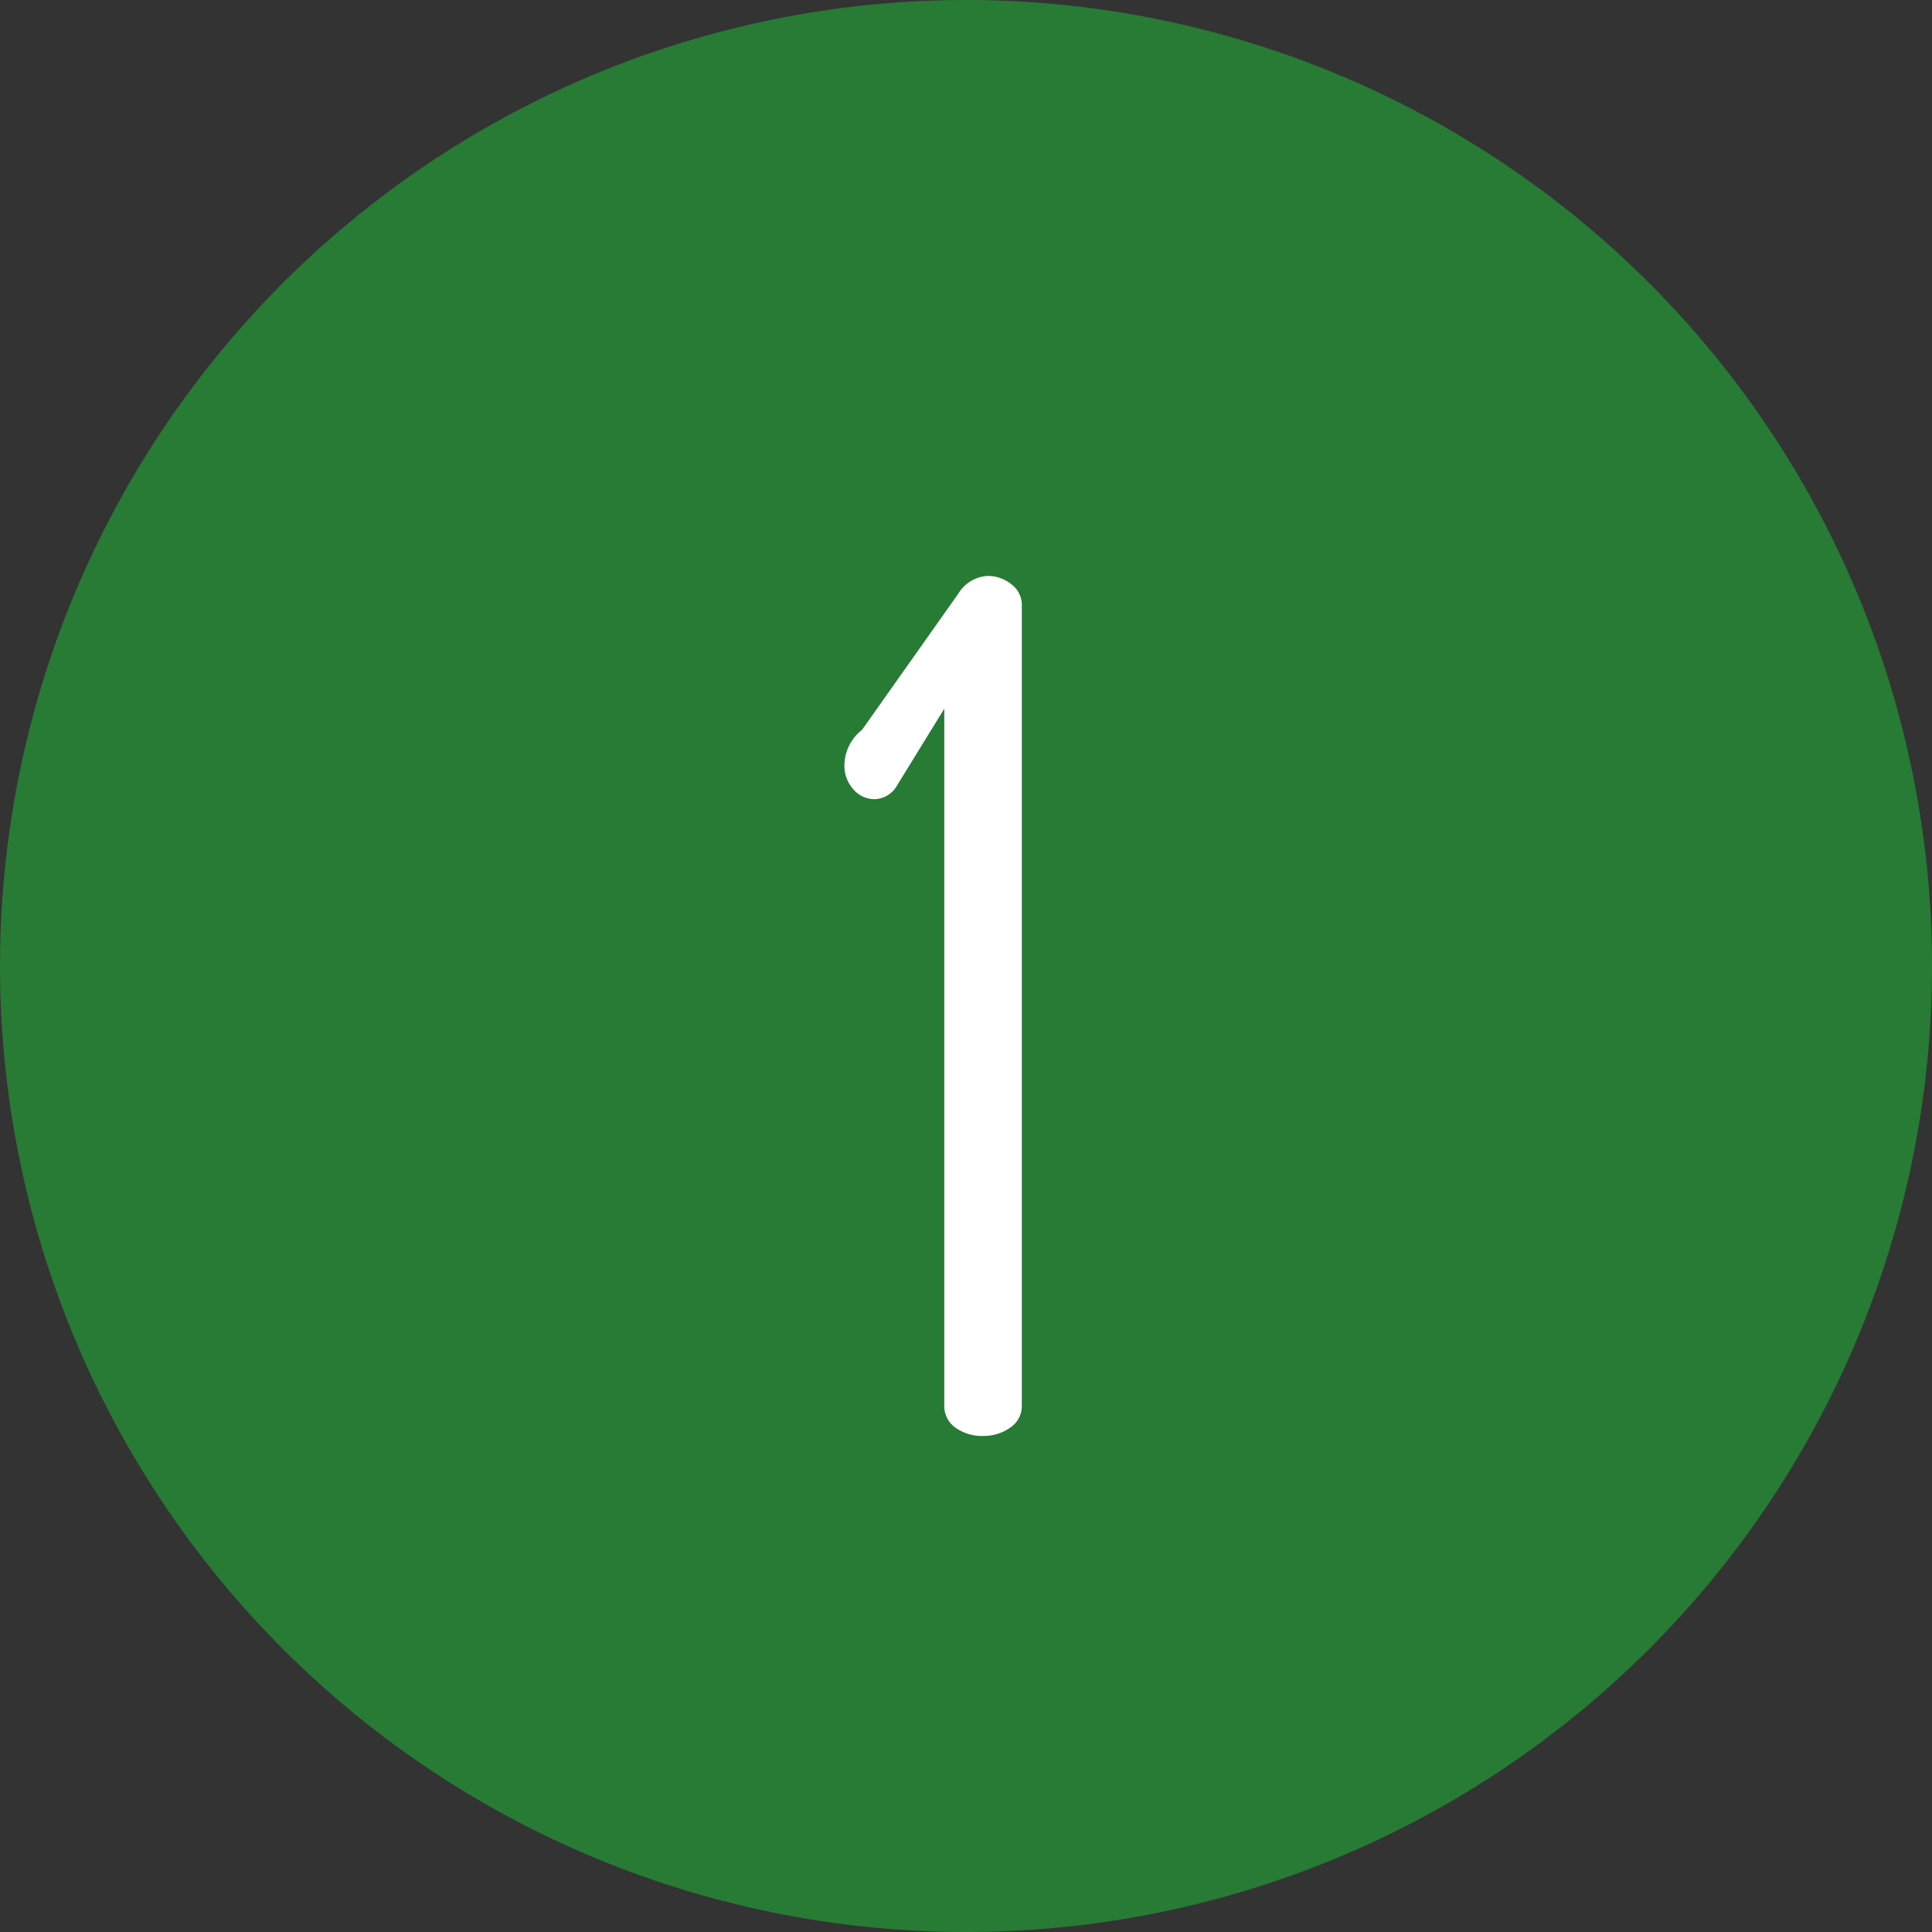
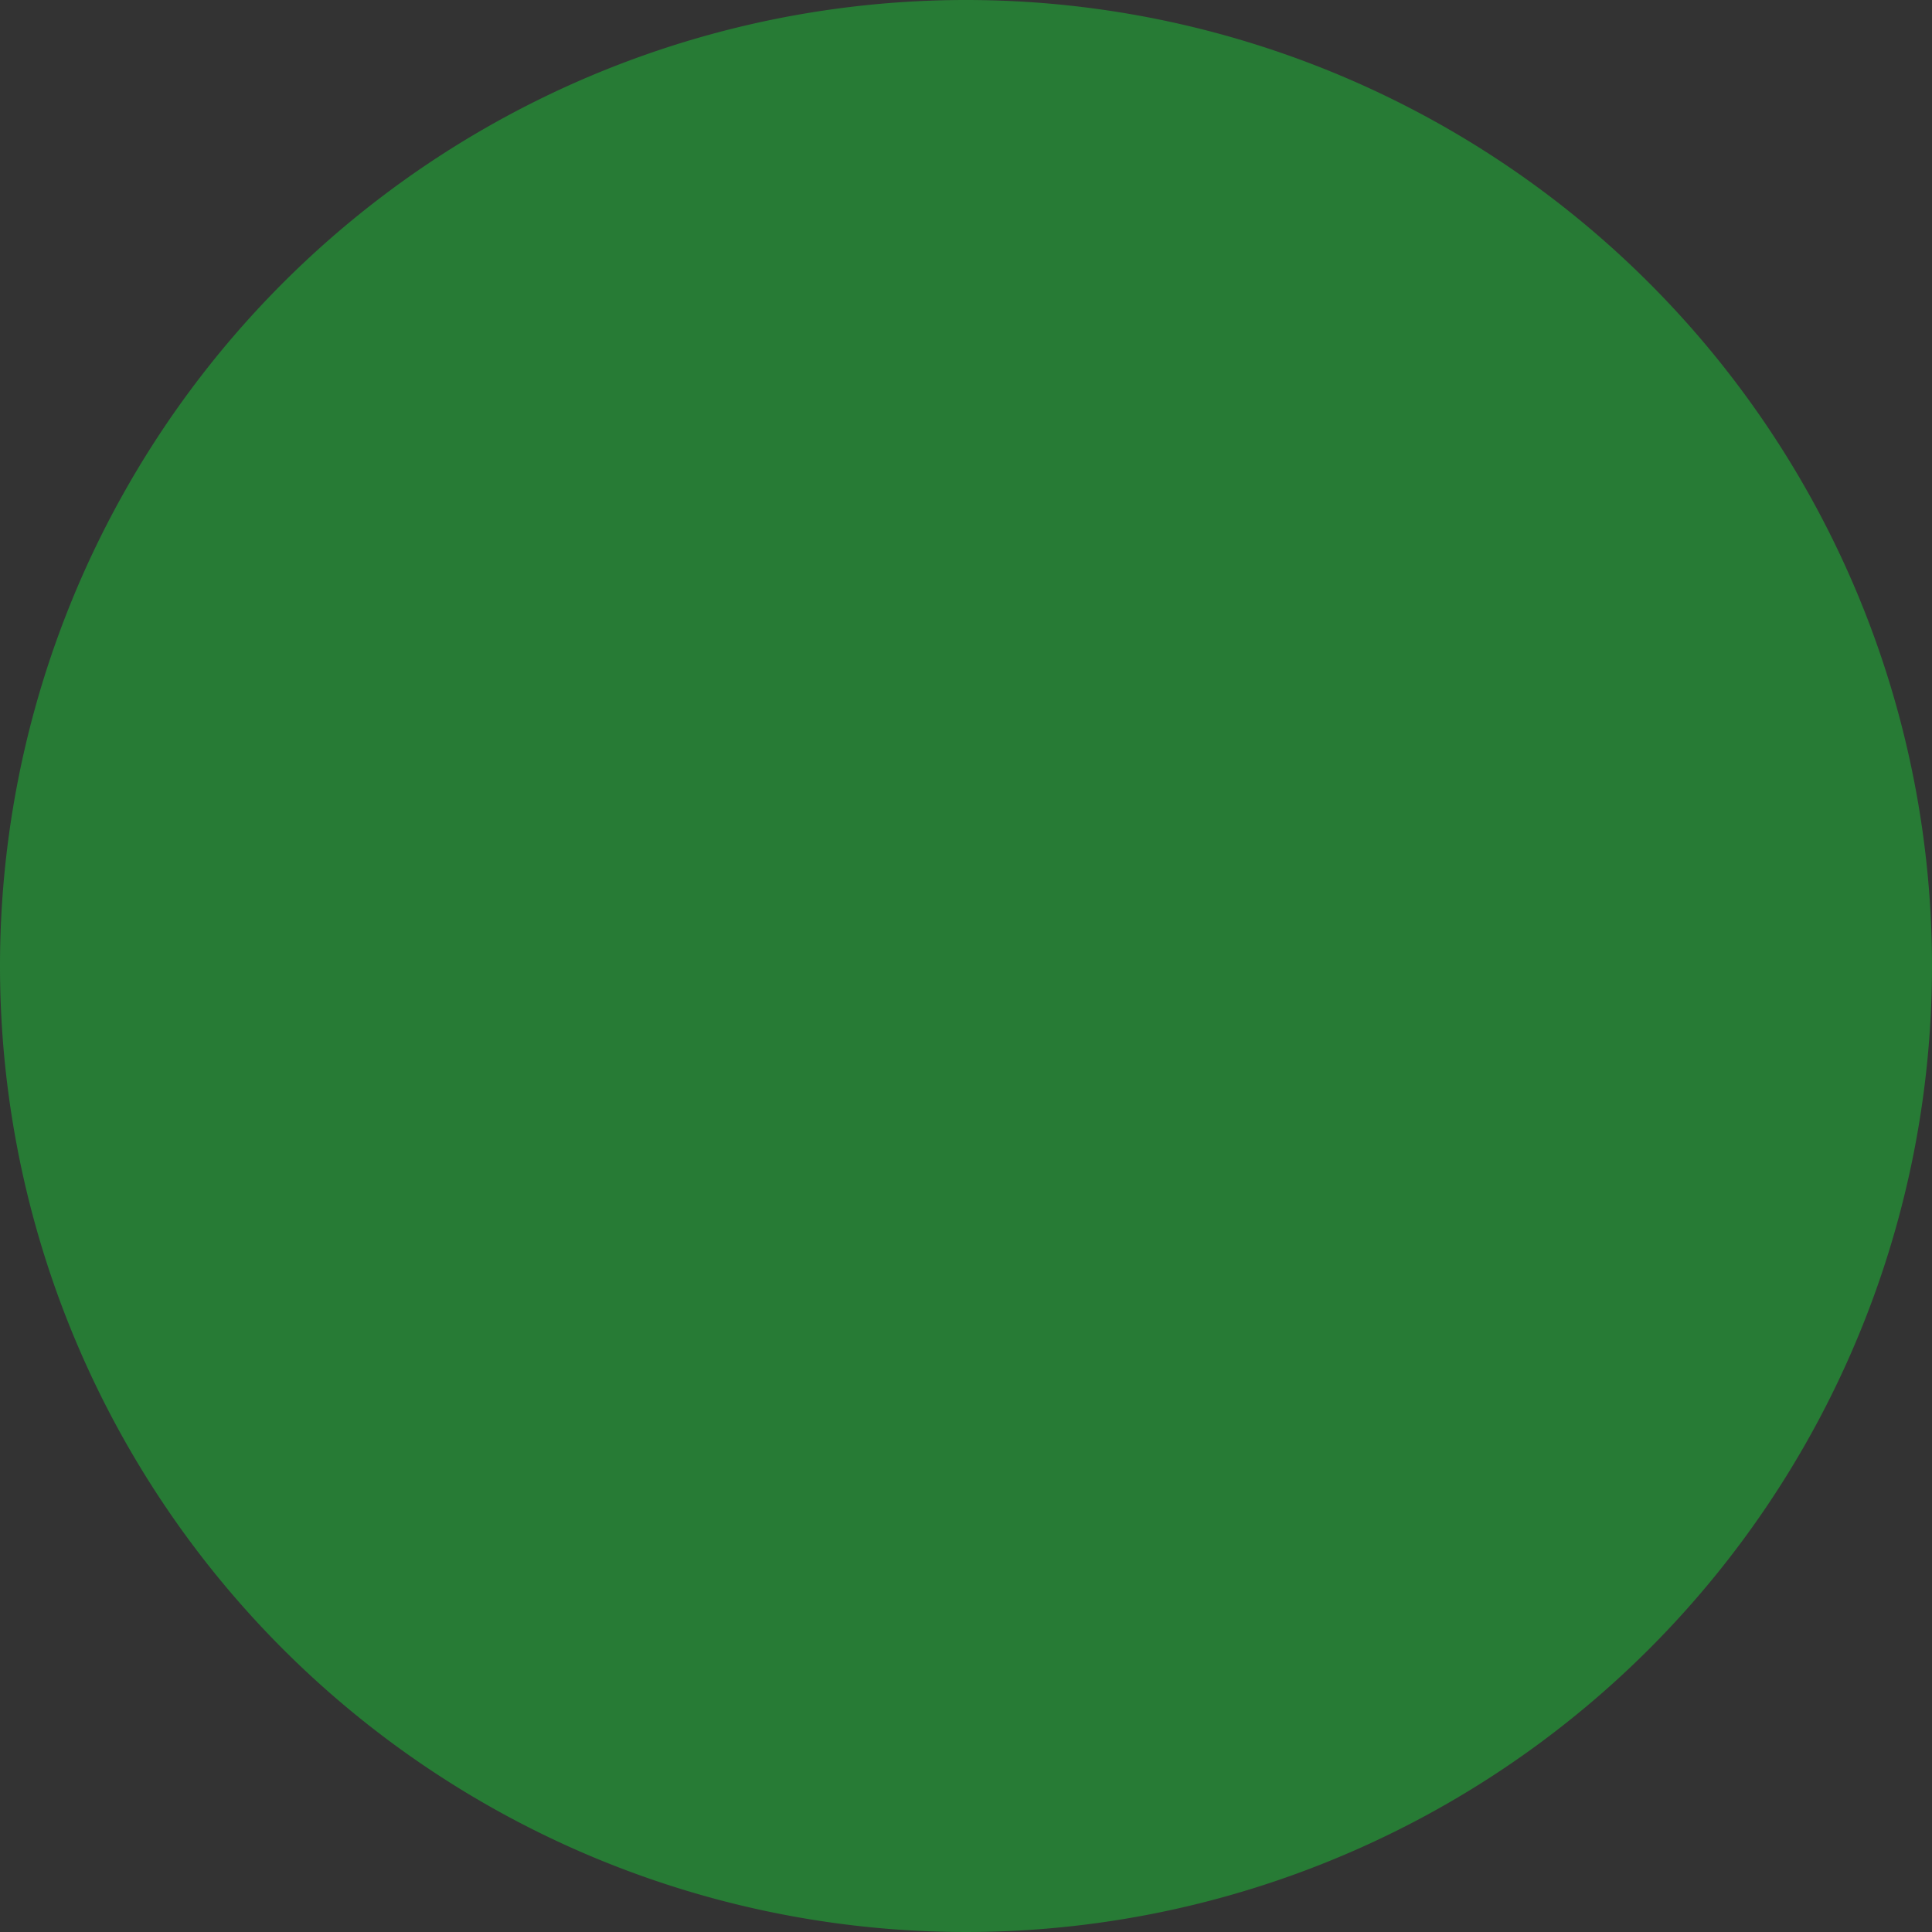
<svg xmlns="http://www.w3.org/2000/svg" width="74" height="74" viewBox="0 0 74 74">
  <rect x="0" y="0" width="74" height="74" fill="#333333" stroke="none" />
  <g id="Gruppe_1449" data-name="Gruppe 1449" transform="translate(7468 -3343)">
    <path id="Pfad_1230" data-name="Pfad 1230" d="M37,0A37,37,0,1,1,0,37,37,37,0,0,1,37,0Z" transform="translate(-7468 3343)" fill="#277b35" />
-     <path id="Pfad_1232" data-name="Pfad 1232" d="M-4.657-25.695a1.747,1.747,0,0,1,.675-1.35l3.69-5.22A1.4,1.4,0,0,1,.833-32.94a1.431,1.431,0,0,1,.9.315.981.981,0,0,1,.405.81V-1.17a.991.991,0,0,1-.45.855A1.76,1.76,0,0,1,.653,0,1.734,1.734,0,0,1-.4-.315,1.006,1.006,0,0,1-.832-1.17V-27.855l-1.8,2.925a1.027,1.027,0,0,1-.855.54,1.067,1.067,0,0,1-.832-.382A1.346,1.346,0,0,1-4.657-25.695Z" transform="translate(-7431 3398)" fill="#fff" />
  </g>
</svg>